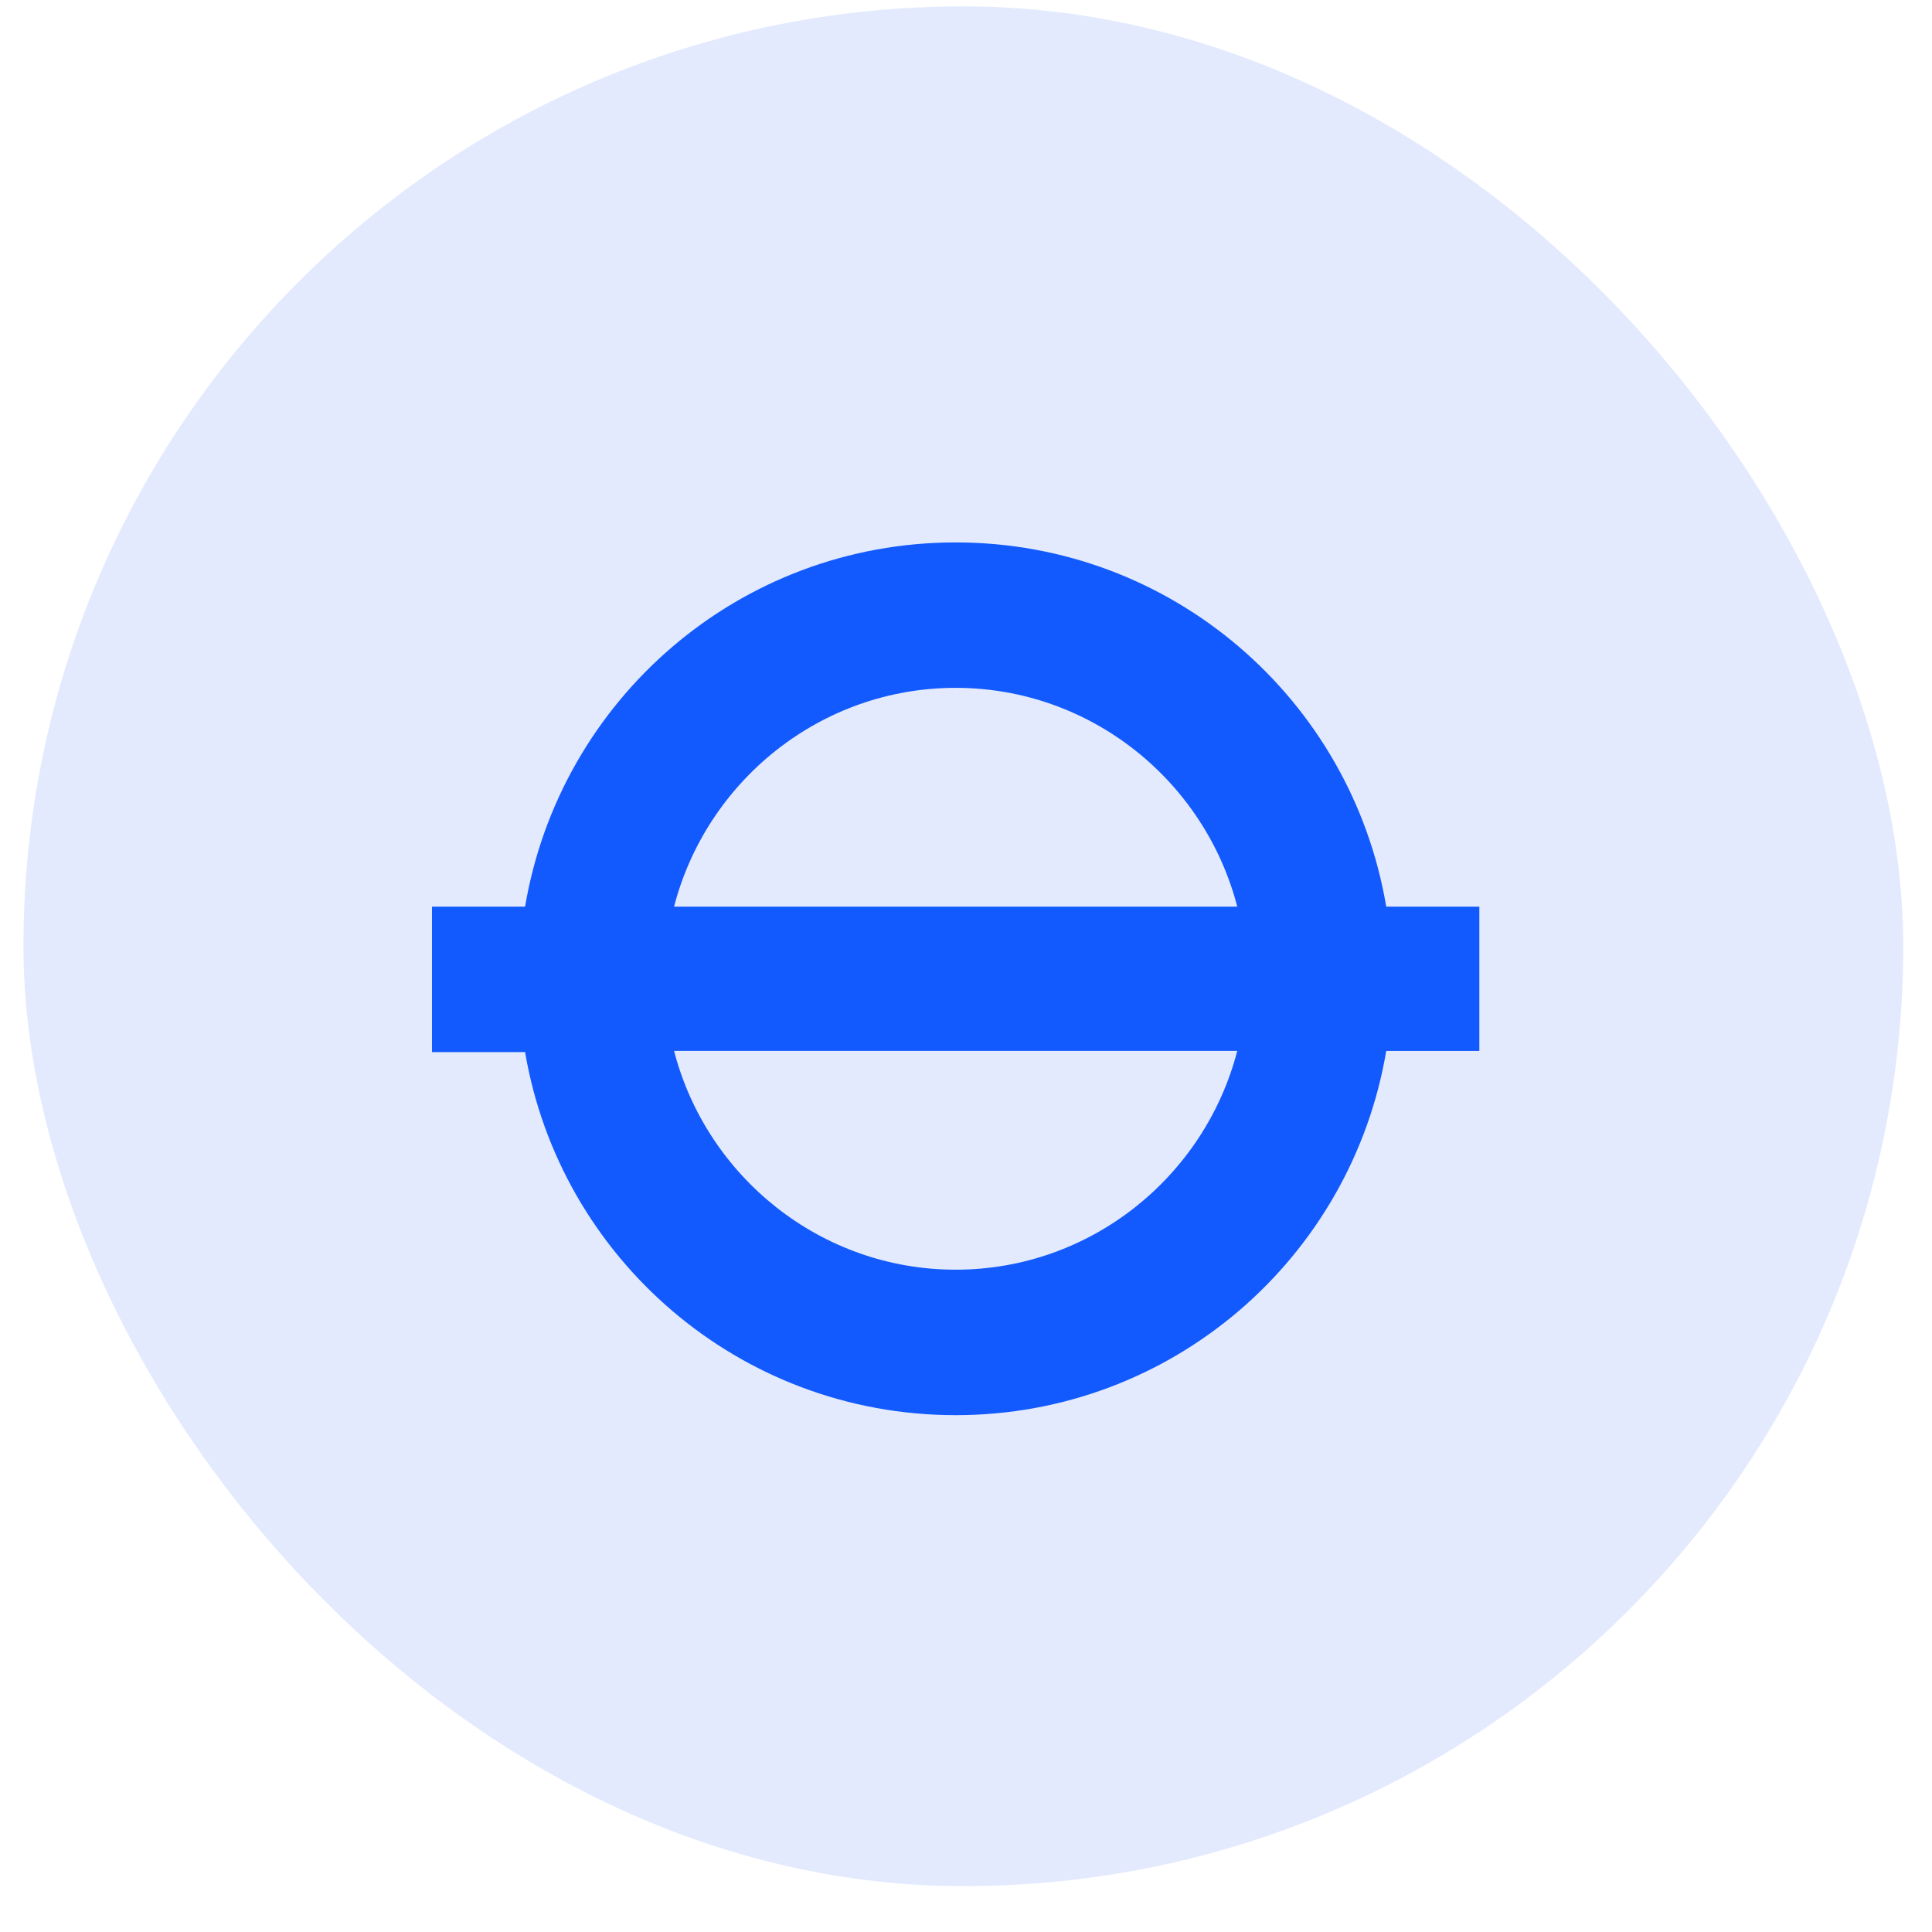
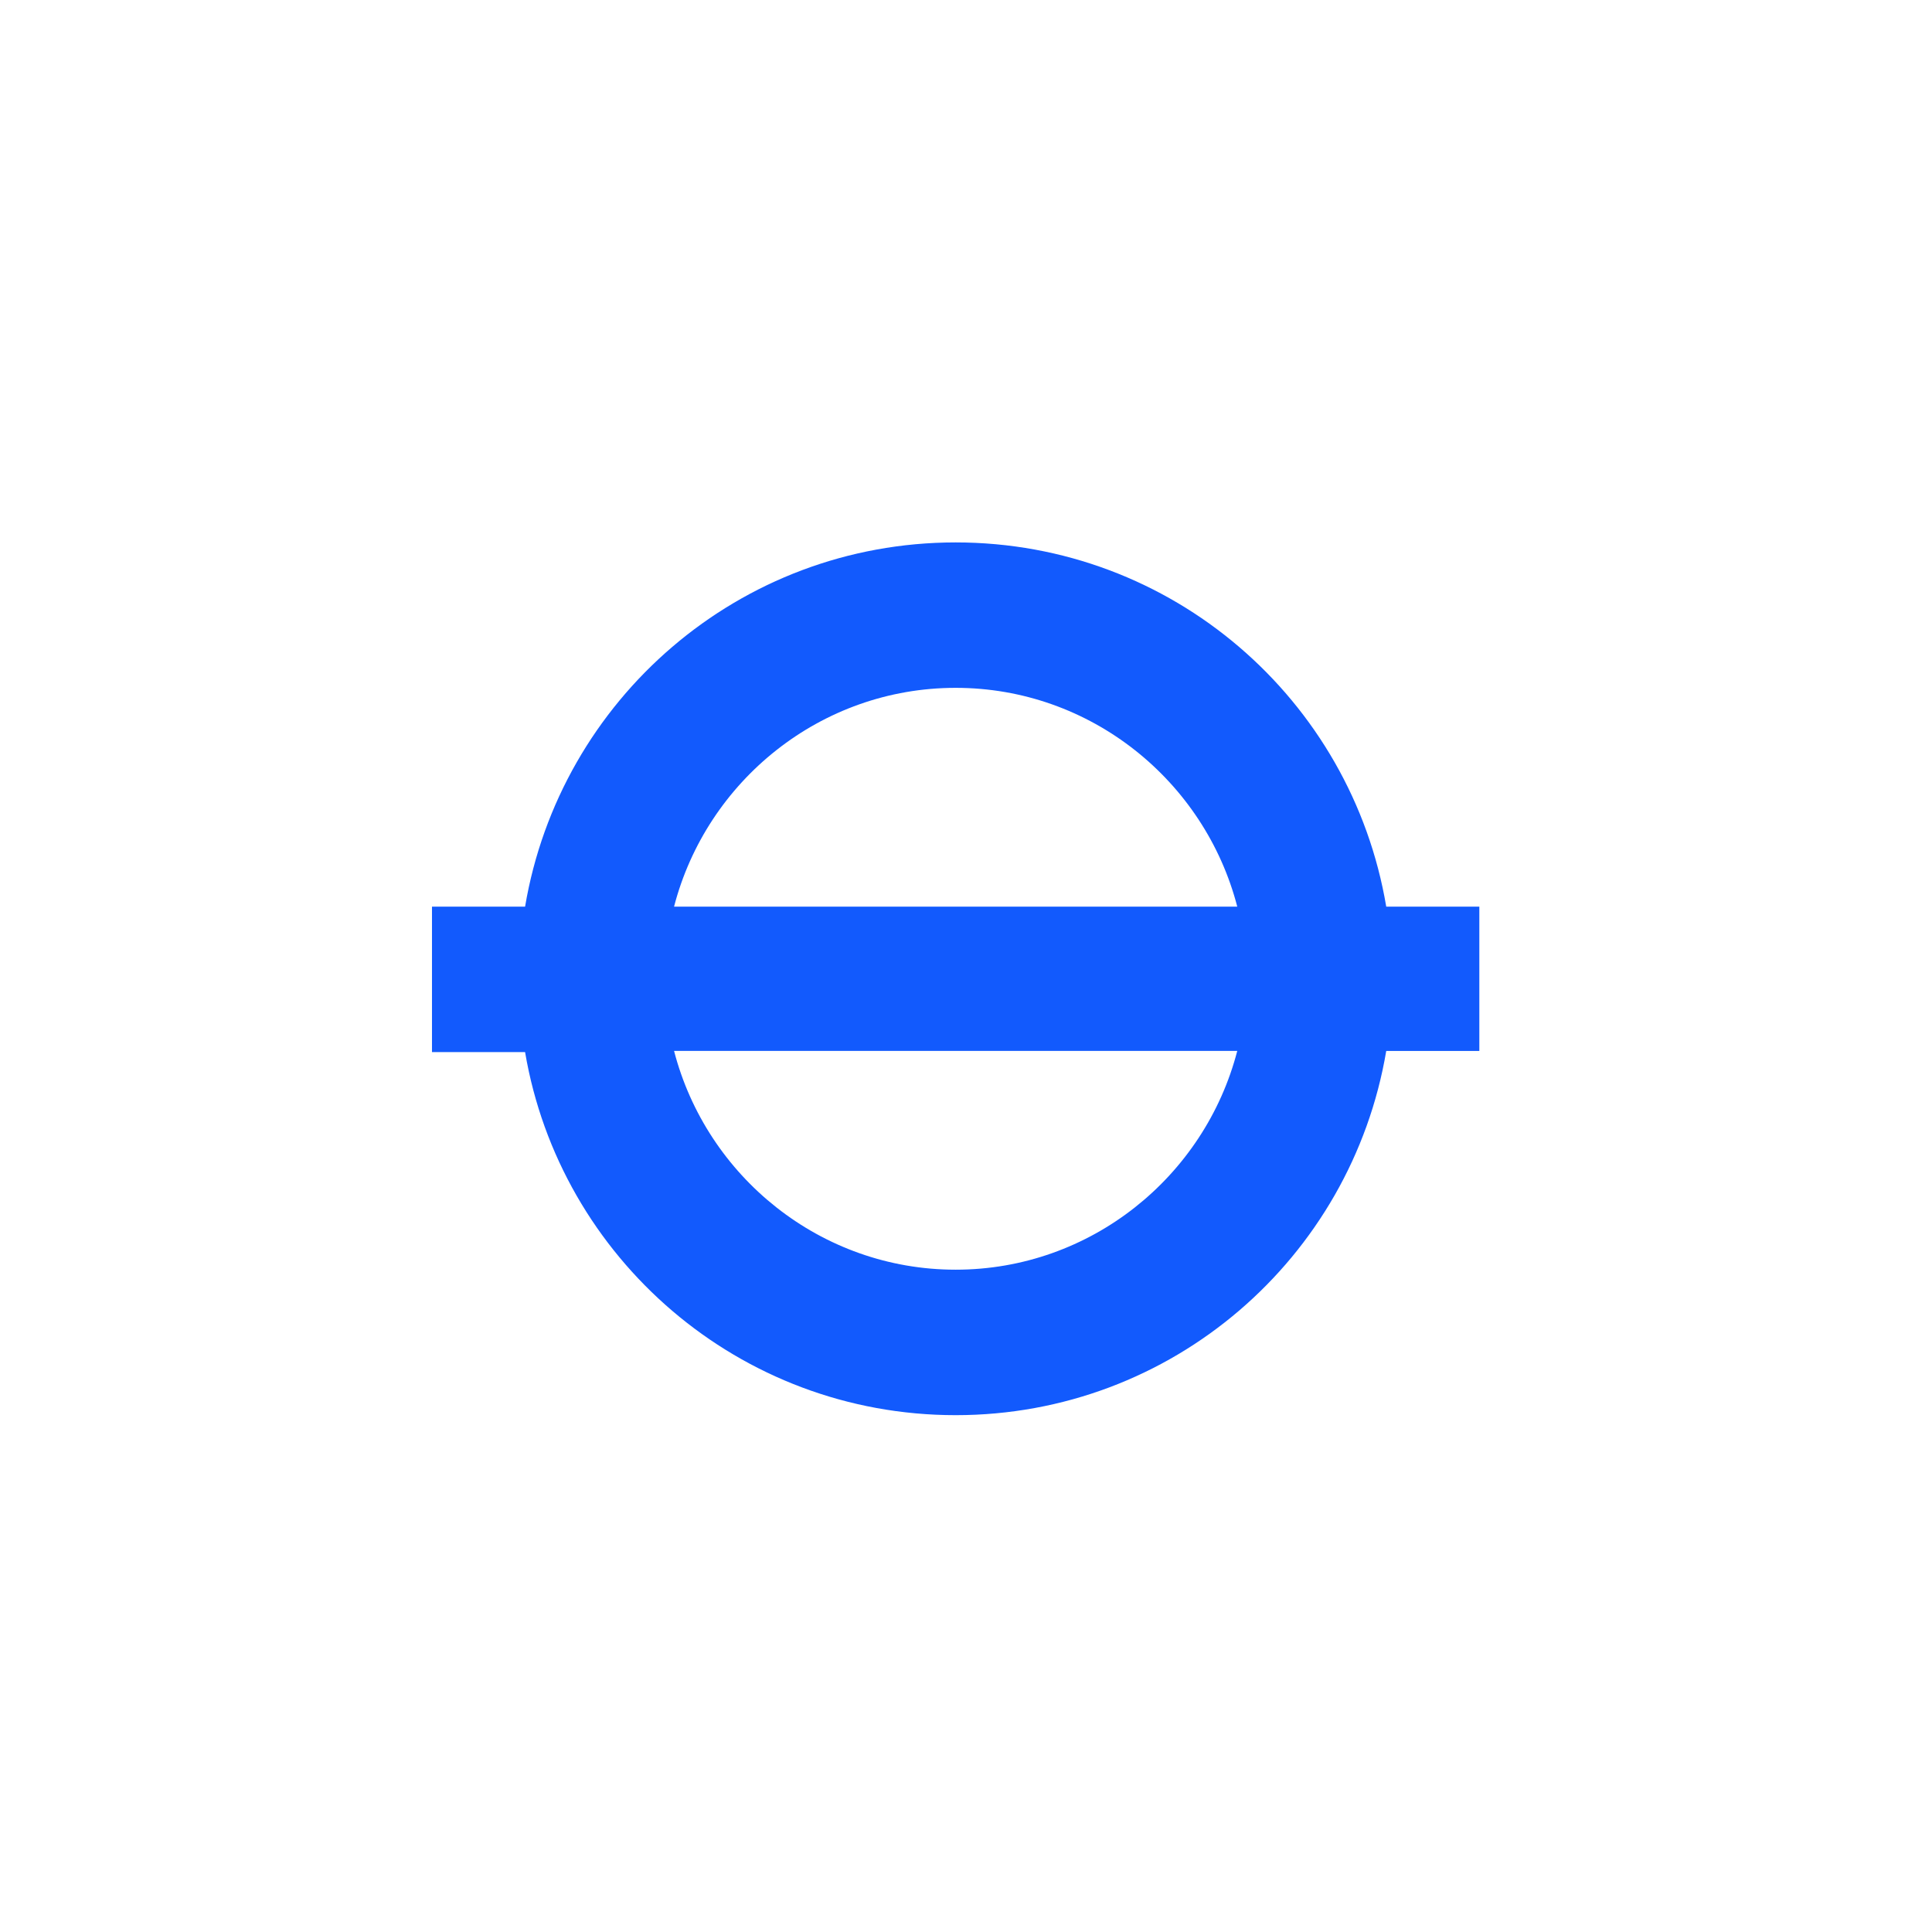
<svg xmlns="http://www.w3.org/2000/svg" fill="none" height="37" viewBox="0 0 37 37" width="37">
-   <rect fill="#e3eafe" height="36" rx="18" width="36" x=".449" y=".122" />
  <path d="m28.331 17.363h-1.783c-.668-3.967-4.101-6.975-8.246-6.975-4.145 0-7.577 3.009-8.246 6.975h-1.783v2.786h1.783c.669 3.945 4.101 6.953 8.246 6.953 4.145 0 7.577-3.009 8.246-6.975h1.783zm-10.029-4.19c2.585 0 4.769 1.783 5.393 4.19h-10.786c.624-2.407 2.808-4.19 5.393-4.19zm0 11.143c-2.585 0-4.769-1.783-5.393-4.19h10.786c-.624 2.407-2.808 4.19-5.393 4.19z" fill="#125afd" />
</svg>